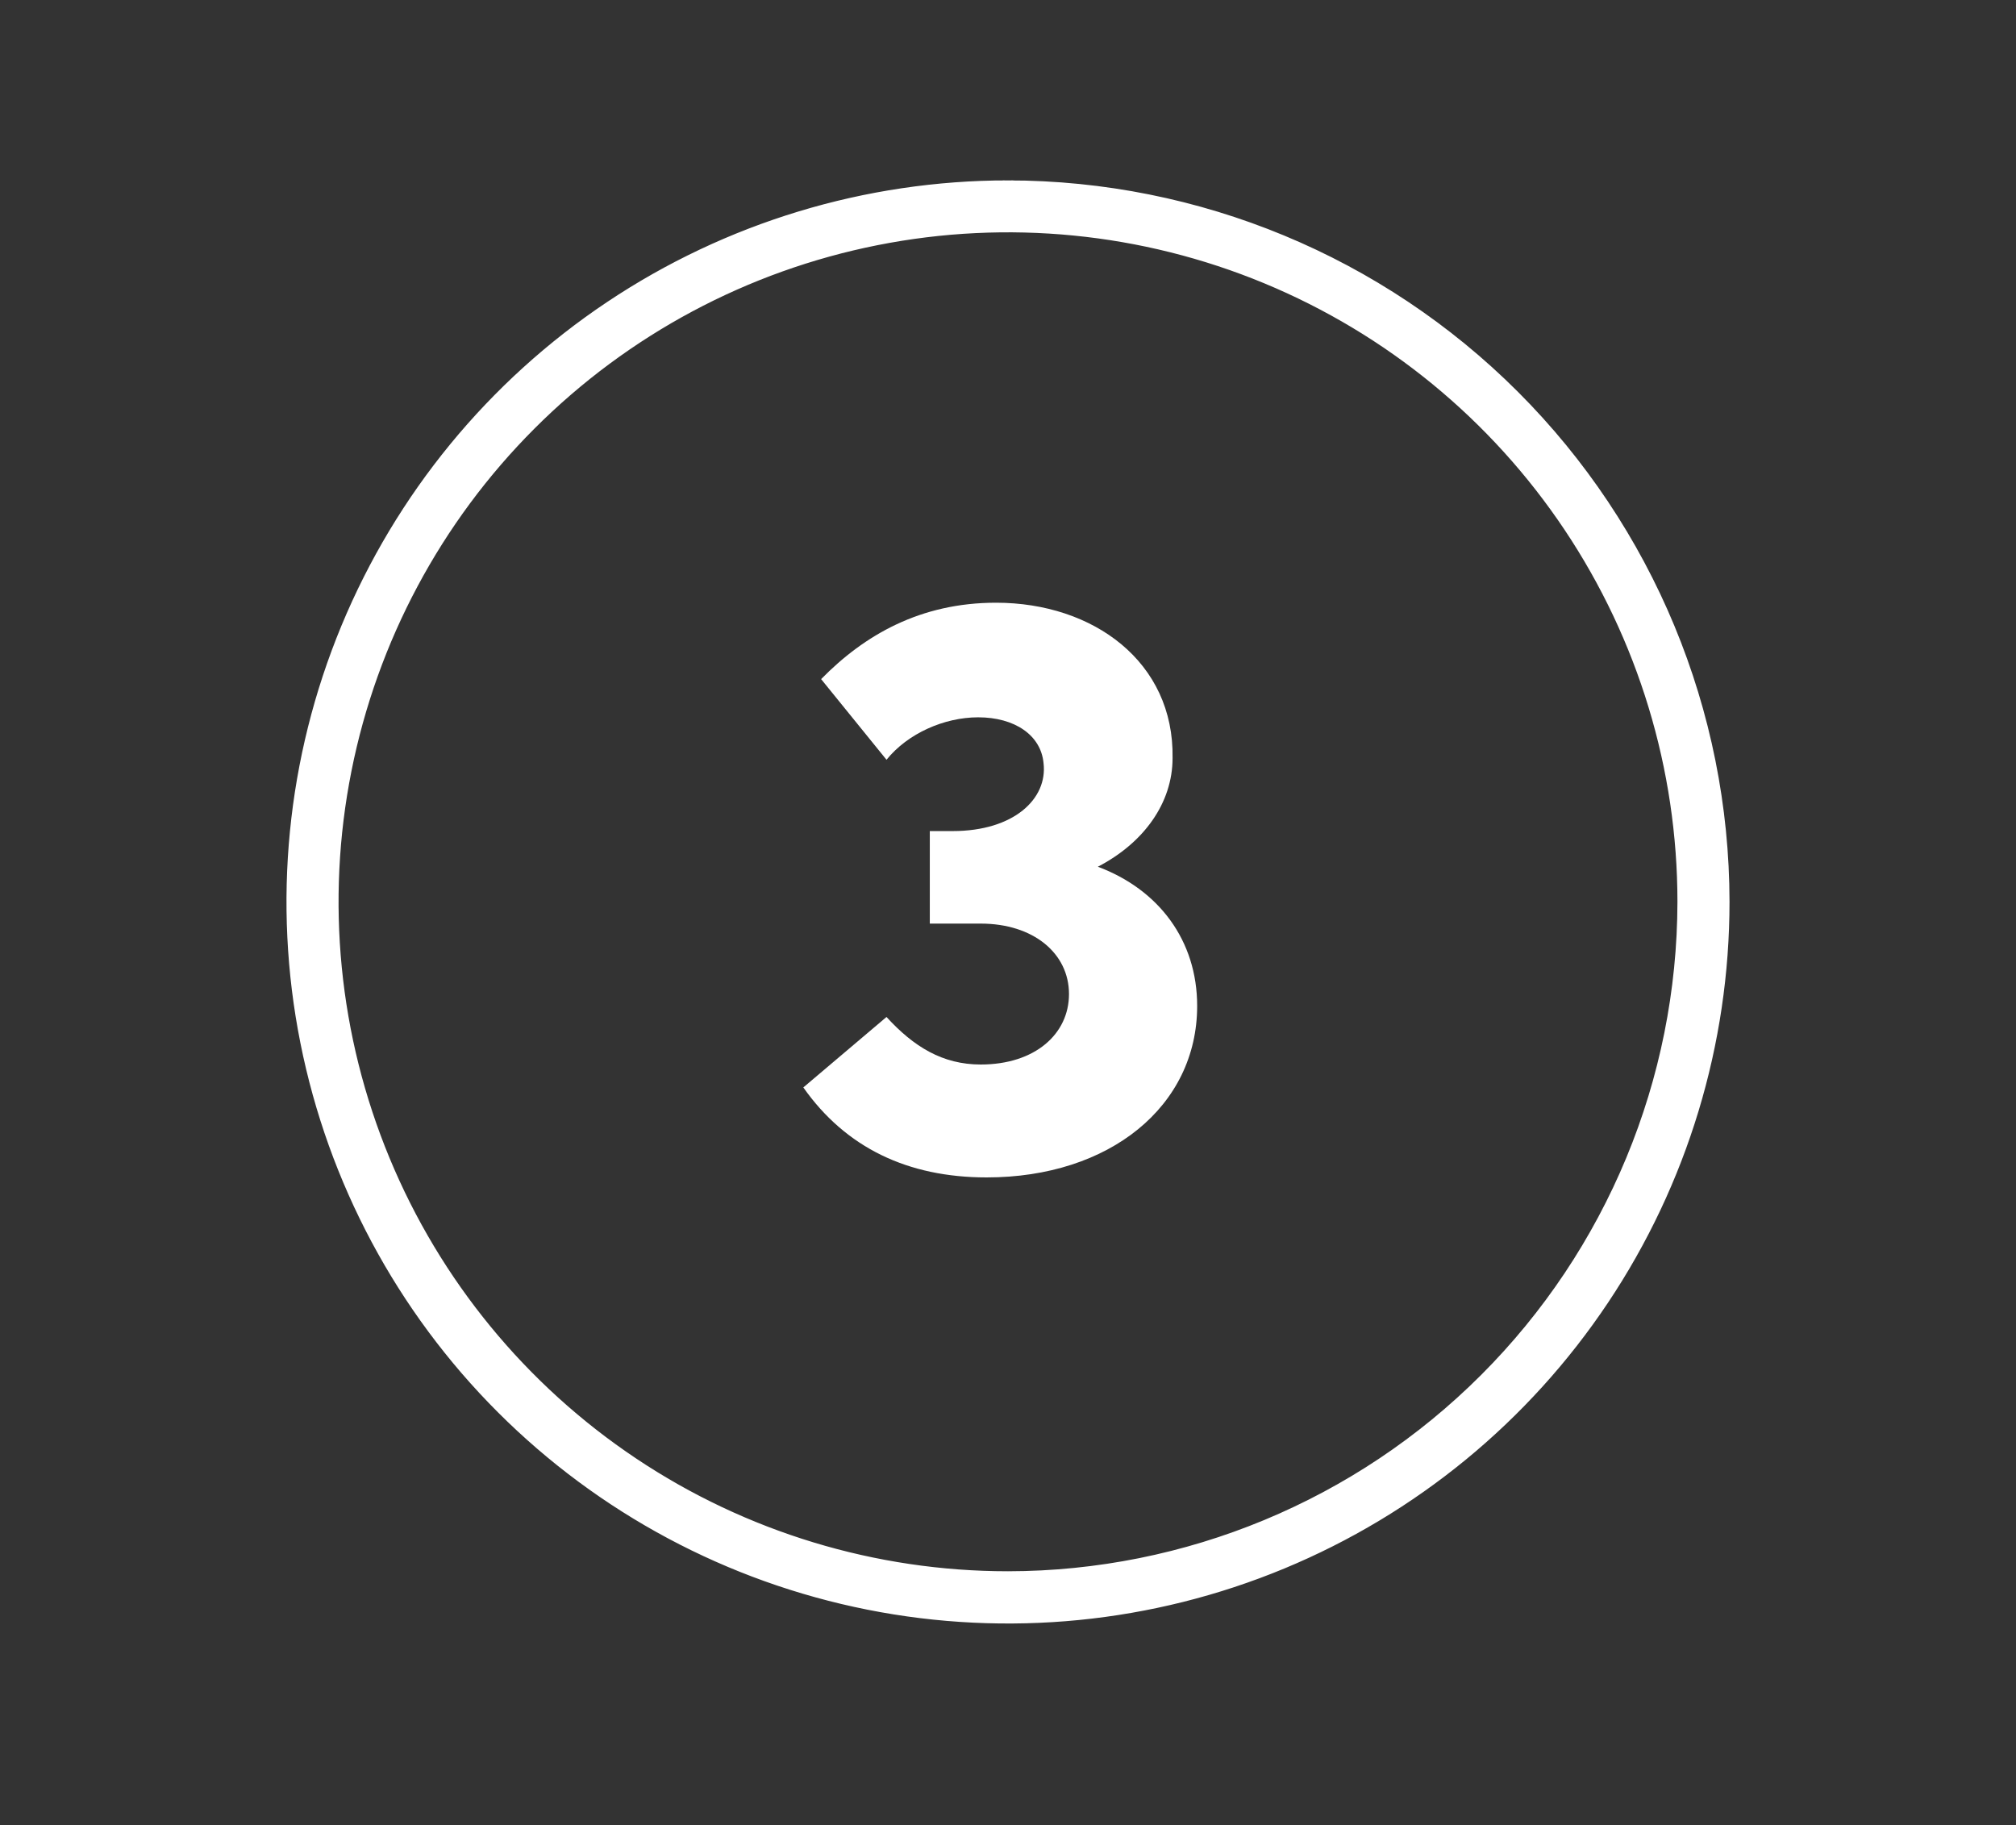
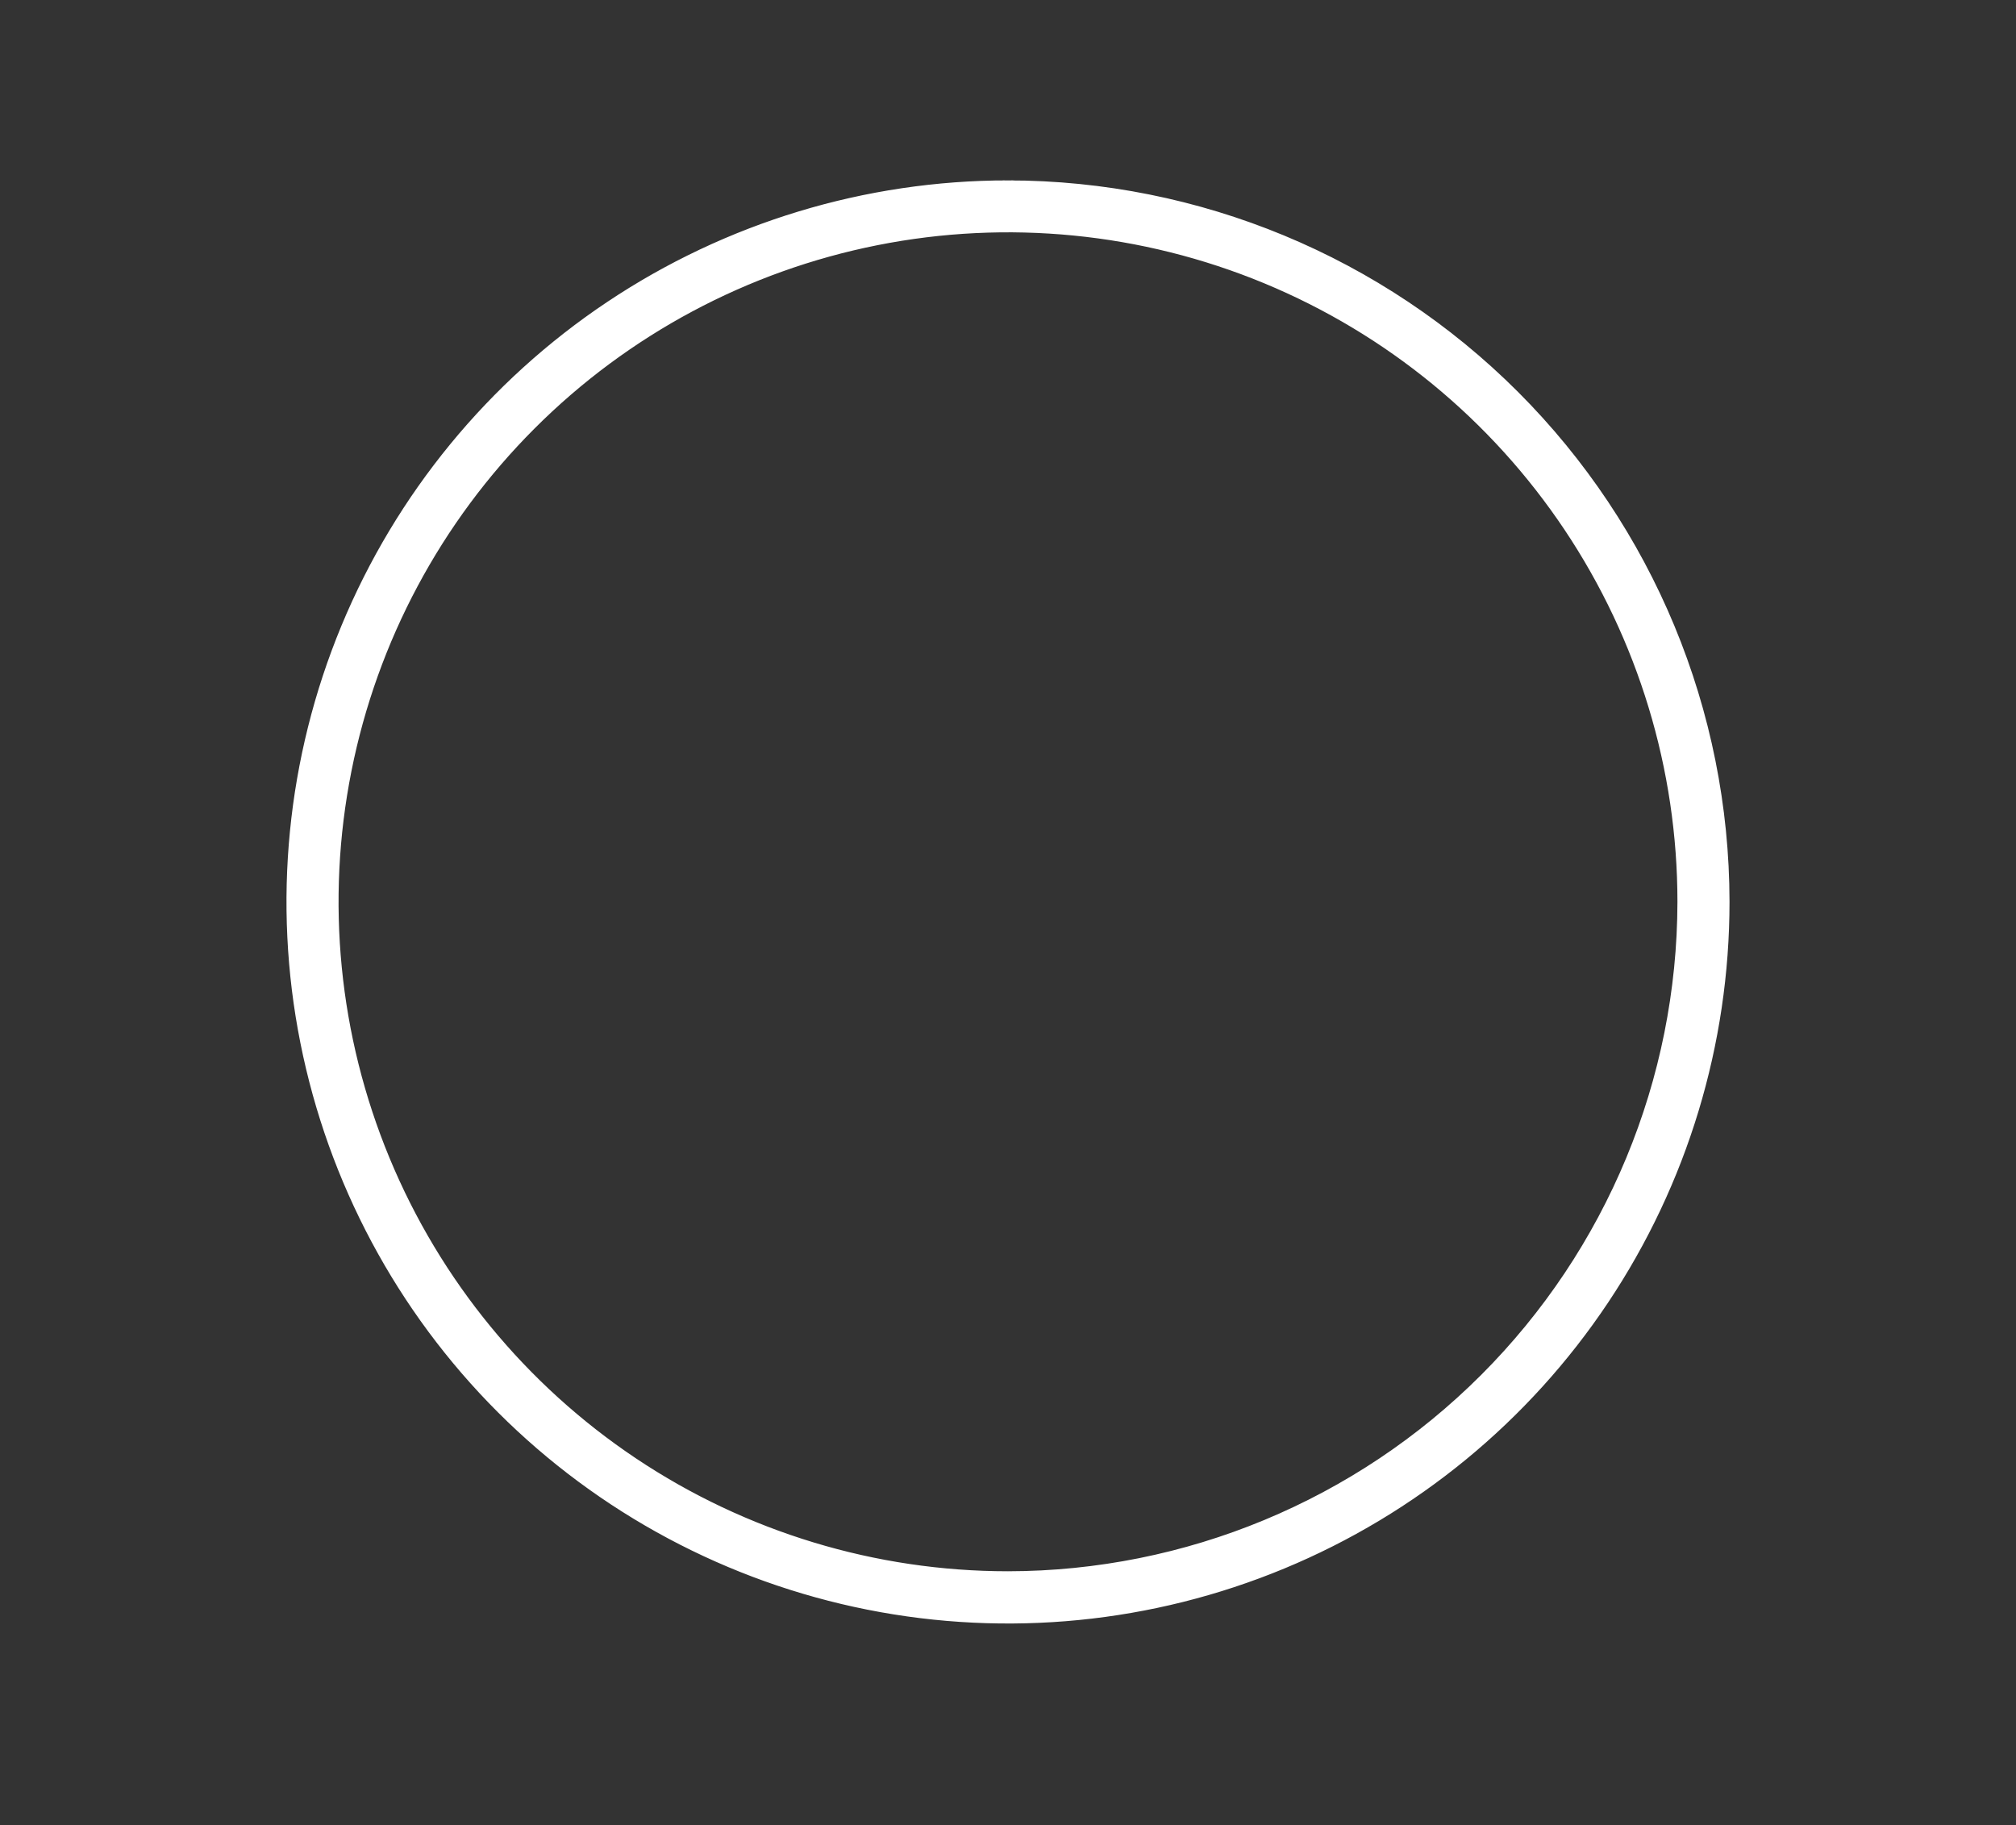
<svg xmlns="http://www.w3.org/2000/svg" fill="none" viewBox="0 0 95 86" height="86" width="95">
  <rect x="0" y="0" width="95" height="86" fill="#333333" stroke="none" />
-   <path stroke-width="0.5" stroke="white" fill="white" d="M73.937 24.828C77.431 30.057 79.296 36.204 79.296 42.492C79.286 50.922 75.933 59.004 69.972 64.965C64.011 70.926 55.93 74.279 47.5 74.288C41.211 74.288 35.064 72.424 29.835 68.93C24.607 65.436 20.531 60.47 18.125 54.66C15.718 48.851 15.088 42.458 16.315 36.29C17.542 30.122 20.57 24.456 25.017 20.01C29.464 15.563 35.129 12.535 41.297 11.308C47.465 10.081 53.858 10.711 59.668 13.117C65.478 15.524 70.443 19.599 73.937 24.828ZM81.25 42.493V42.492C81.24 33.545 77.681 24.967 71.354 18.641C65.026 12.315 56.448 8.758 47.5 8.75L47.5 9V8.75C40.825 8.75 34.299 10.73 28.749 14.438C23.198 18.147 18.873 23.419 16.318 29.586C13.764 35.754 13.096 42.54 14.399 49.087C15.702 55.634 18.917 61.648 23.638 66.368C28.358 71.087 34.373 74.301 40.92 75.602C47.468 76.904 54.254 76.234 60.421 73.679C66.588 71.123 71.858 66.796 75.566 61.245C79.273 55.694 81.251 49.168 81.25 42.493Z" />
-   <path fill="white" d="M51.734 40.84C54.614 41.92 56.414 44.32 56.414 47.4C56.414 52.12 52.294 55.48 46.495 55.48C42.775 55.48 39.855 54.08 37.855 51.24L41.775 47.92C43.054 49.32 44.414 50.16 46.215 50.16C48.775 50.16 50.374 48.72 50.374 46.84C50.374 44.92 48.694 43.52 46.215 43.52H43.815V39.16H44.895C47.775 39.16 49.374 37.64 49.175 35.96C49.054 34.64 47.815 33.8 46.094 33.8C44.495 33.8 42.775 34.56 41.775 35.8L38.694 32C40.734 29.92 43.374 28.4 46.934 28.4C51.535 28.4 55.334 31.2 55.255 35.72C55.255 37.84 53.895 39.72 51.734 40.84Z" />
+   <path stroke-width="0.5" stroke="white" fill="white" d="M73.937 24.828C77.431 30.057 79.296 36.204 79.296 42.492C79.286 50.922 75.933 59.004 69.972 64.965C64.011 70.926 55.93 74.279 47.5 74.288C41.211 74.288 35.064 72.424 29.835 68.93C24.607 65.436 20.531 60.47 18.125 54.66C15.718 48.851 15.088 42.458 16.315 36.29C17.542 30.122 20.57 24.456 25.017 20.01C29.464 15.563 35.129 12.535 41.297 11.308C47.465 10.081 53.858 10.711 59.668 13.117C65.478 15.524 70.443 19.599 73.937 24.828M81.25 42.493V42.492C81.24 33.545 77.681 24.967 71.354 18.641C65.026 12.315 56.448 8.758 47.5 8.75L47.5 9V8.75C40.825 8.75 34.299 10.73 28.749 14.438C23.198 18.147 18.873 23.419 16.318 29.586C13.764 35.754 13.096 42.54 14.399 49.087C15.702 55.634 18.917 61.648 23.638 66.368C28.358 71.087 34.373 74.301 40.92 75.602C47.468 76.904 54.254 76.234 60.421 73.679C66.588 71.123 71.858 66.796 75.566 61.245C79.273 55.694 81.251 49.168 81.25 42.493Z" />
</svg>